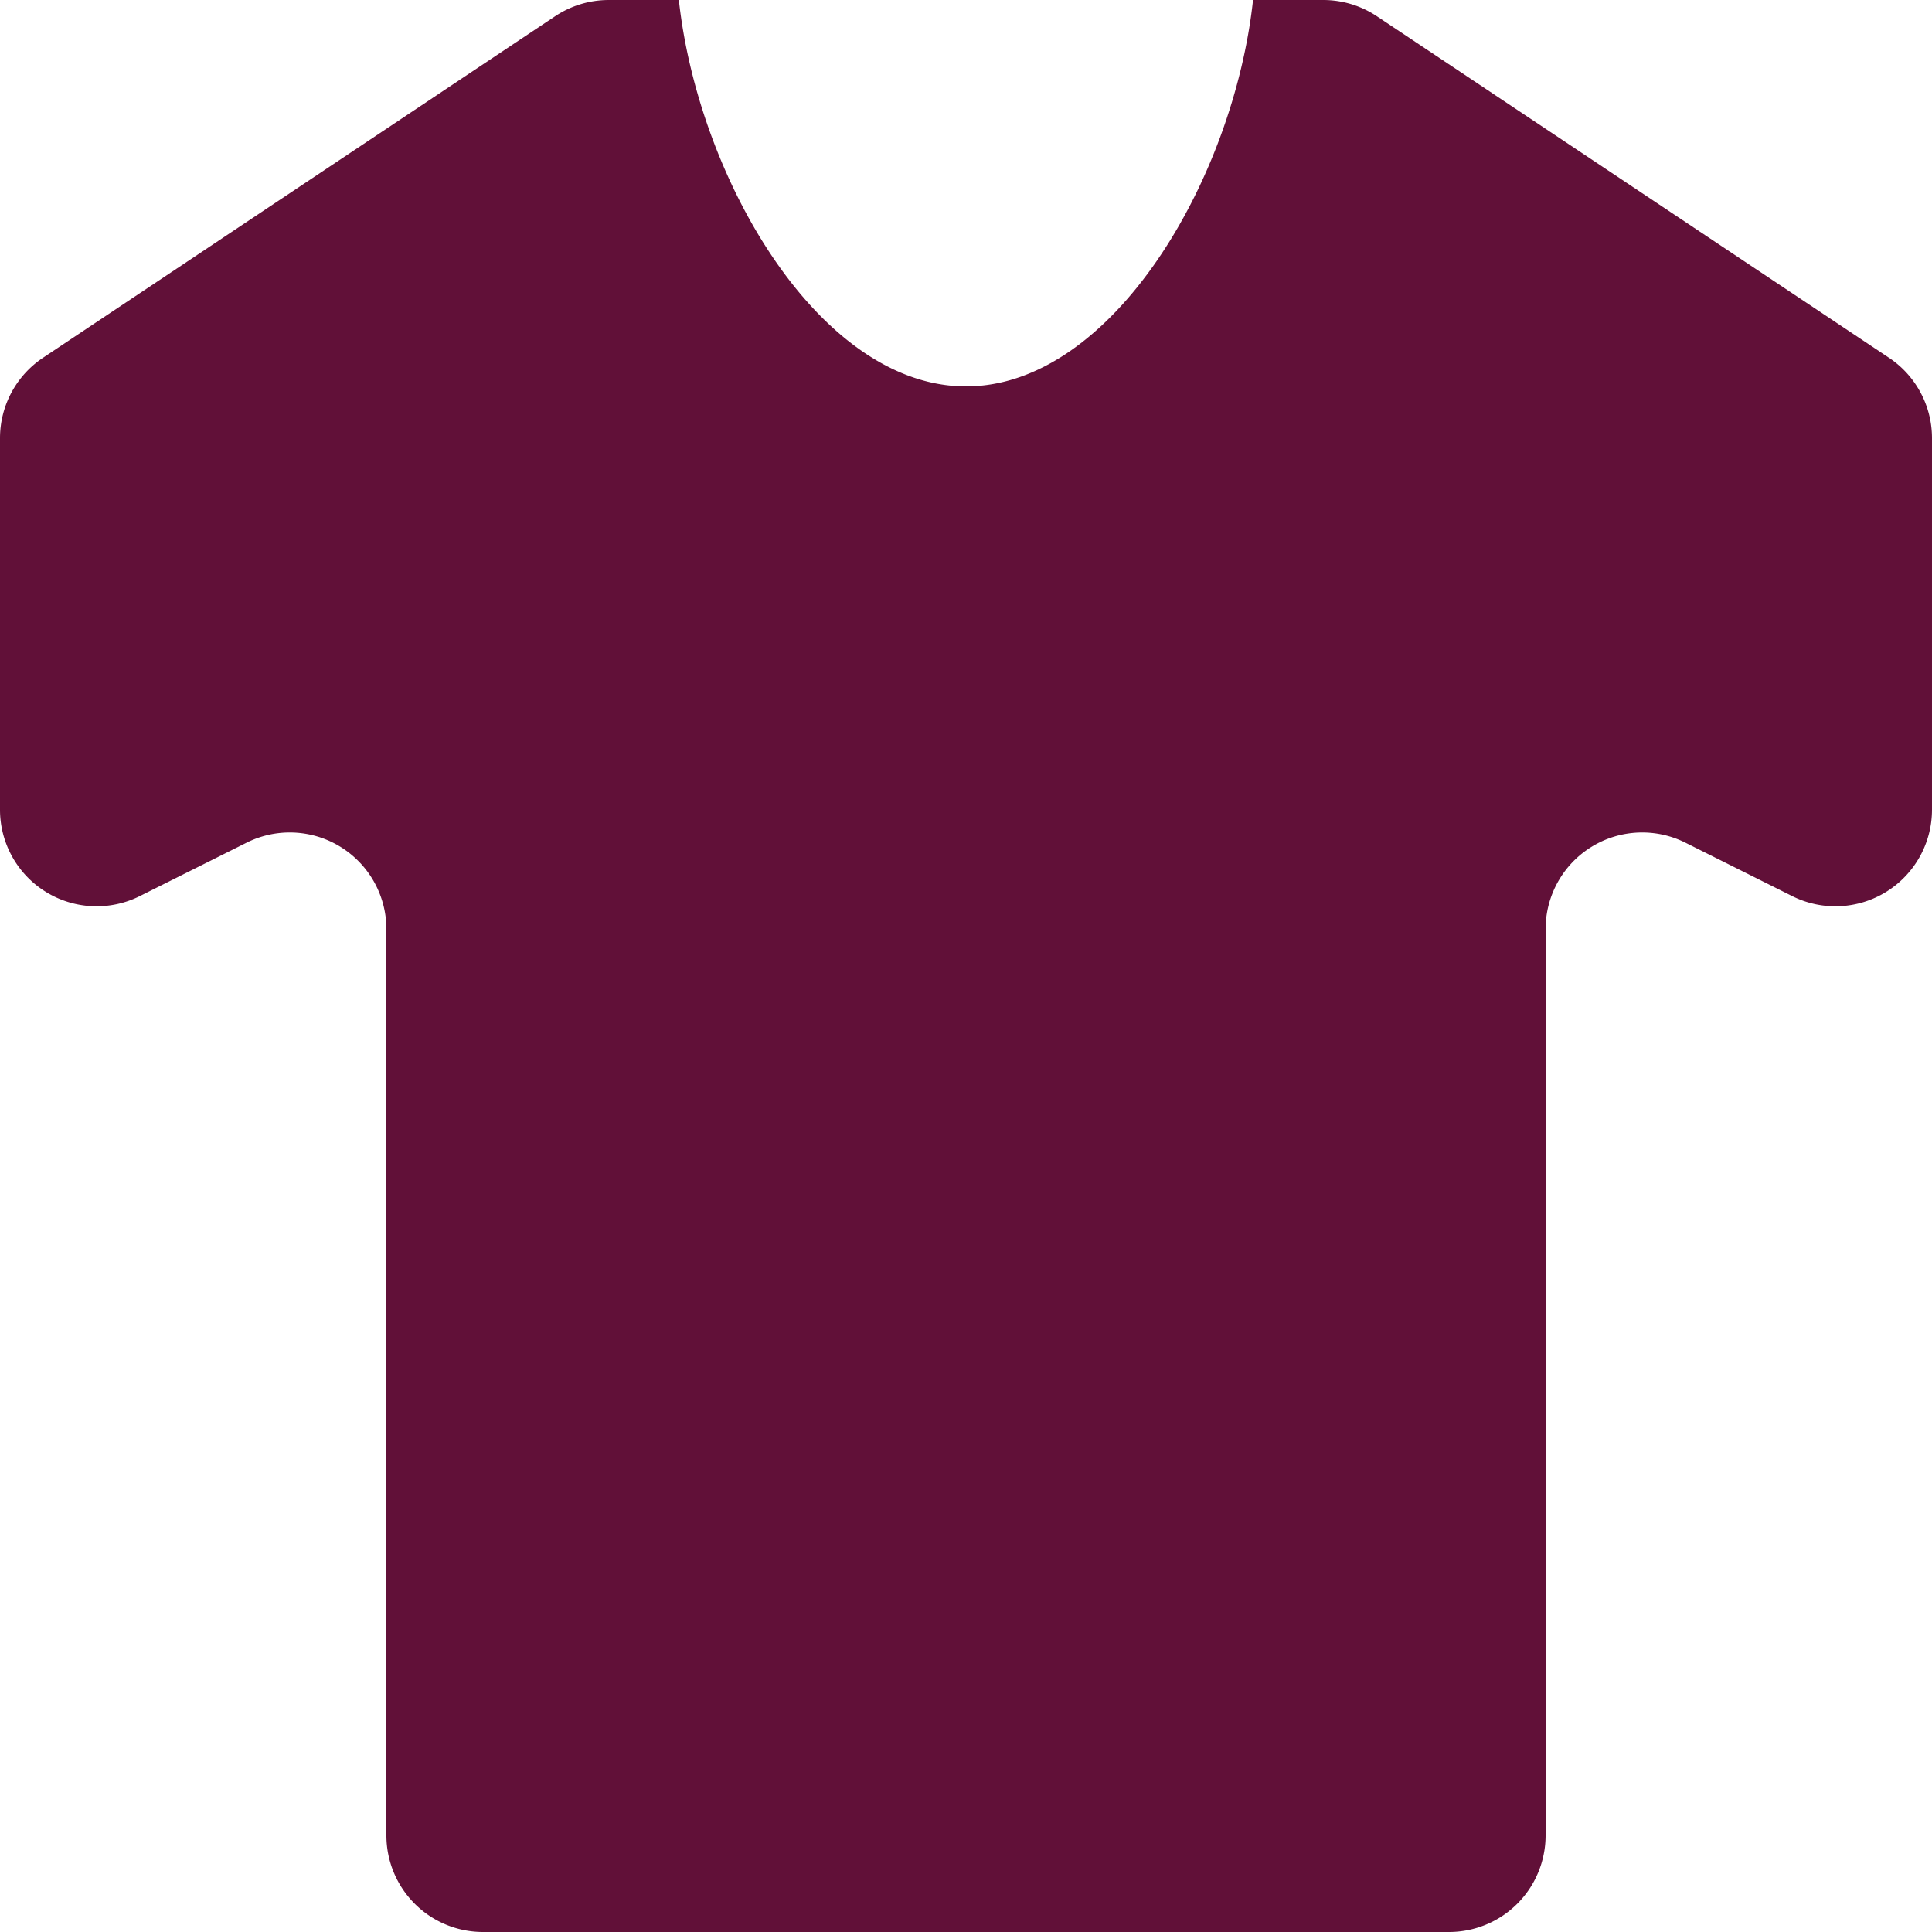
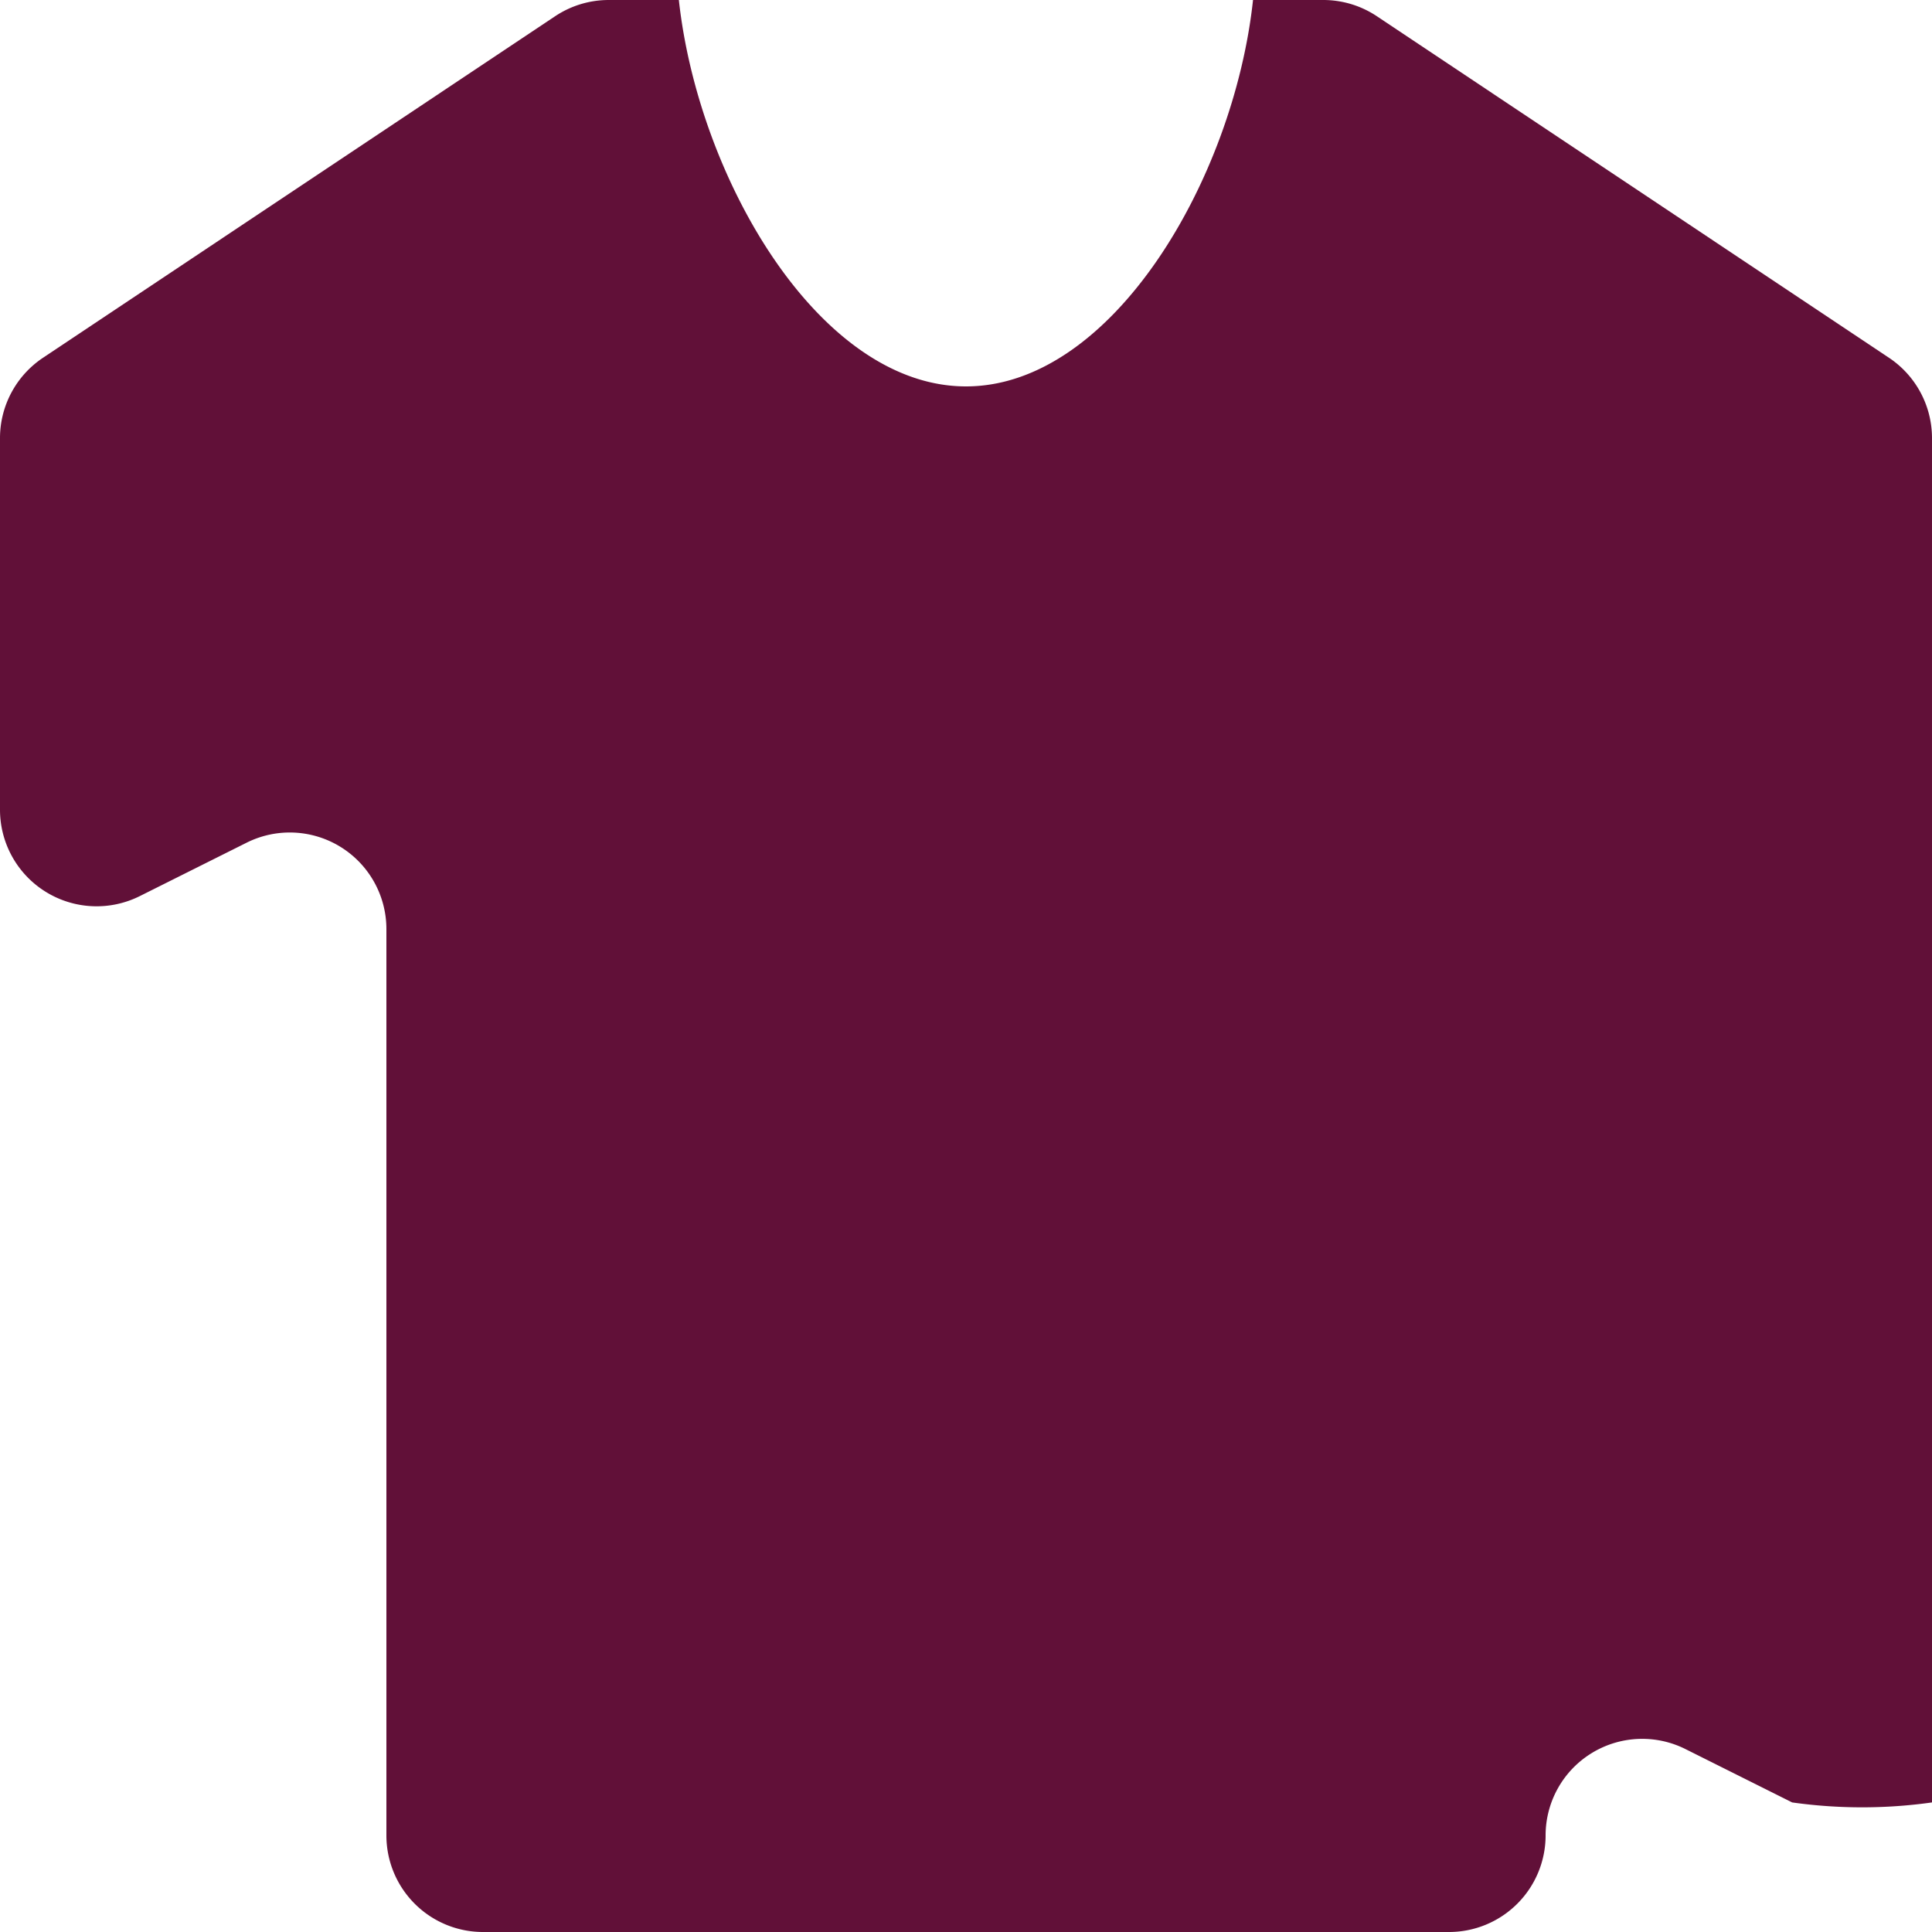
<svg xmlns="http://www.w3.org/2000/svg" t="1754490177825" class="icon" viewBox="0 0 1024 1024" version="1.1" p-id="18925" width="128" height="128">
-   <path d="M359.808 0.001h-37.12a51.2 51.2 0 0 0-28.416 8.576L22.784 189.633A51.2 51.2 0 0 0 0 232.192v196.992a51.2 51.2 0 0 0 74.112 45.76l56.576-28.288a51.2 51.2 0 0 1 74.112 45.76V972.8a51.2 51.2 0 0 0 51.2 51.2h512a51.2 51.2 0 0 0 51.2-51.2V492.416a51.2 51.2 0 0 1 74.112-45.76l56.576 28.288A51.2 51.2 0 0 0 1023.999 429.184V232.192a51.2 51.2 0 0 0-22.784-42.56L729.728 8.577A51.2 51.2 0 0 0 701.248 0.001h-37.12C653.952 94.593 589.696 204.801 512 204.801 434.304 204.801 370.112 94.593 359.808 0.001z" fill="#611038" p-id="18926" />
+   <path d="M359.808 0.001h-37.12a51.2 51.2 0 0 0-28.416 8.576L22.784 189.633A51.2 51.2 0 0 0 0 232.192v196.992a51.2 51.2 0 0 0 74.112 45.76l56.576-28.288a51.2 51.2 0 0 1 74.112 45.76V972.8a51.2 51.2 0 0 0 51.2 51.2h512a51.2 51.2 0 0 0 51.2-51.2a51.2 51.2 0 0 1 74.112-45.76l56.576 28.288A51.2 51.2 0 0 0 1023.999 429.184V232.192a51.2 51.2 0 0 0-22.784-42.56L729.728 8.577A51.2 51.2 0 0 0 701.248 0.001h-37.12C653.952 94.593 589.696 204.801 512 204.801 434.304 204.801 370.112 94.593 359.808 0.001z" fill="#611038" p-id="18926" />
</svg>